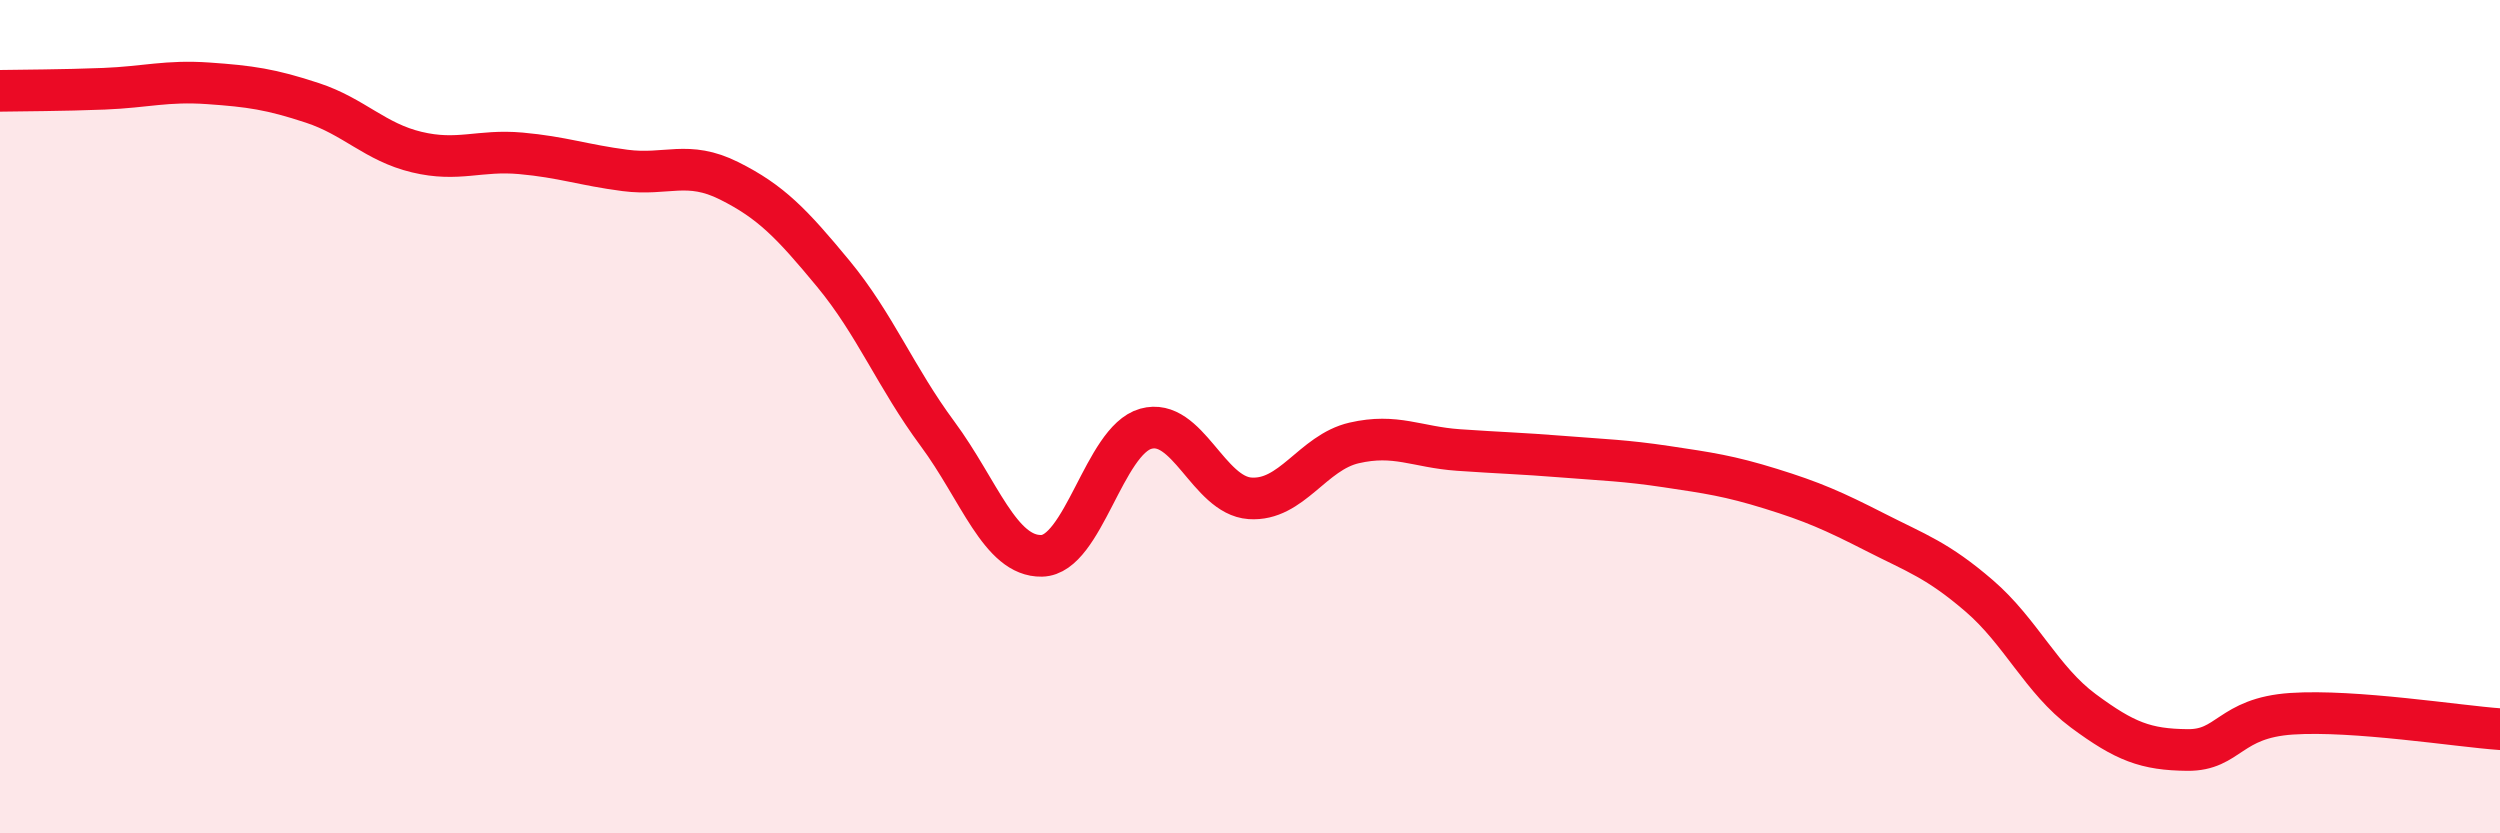
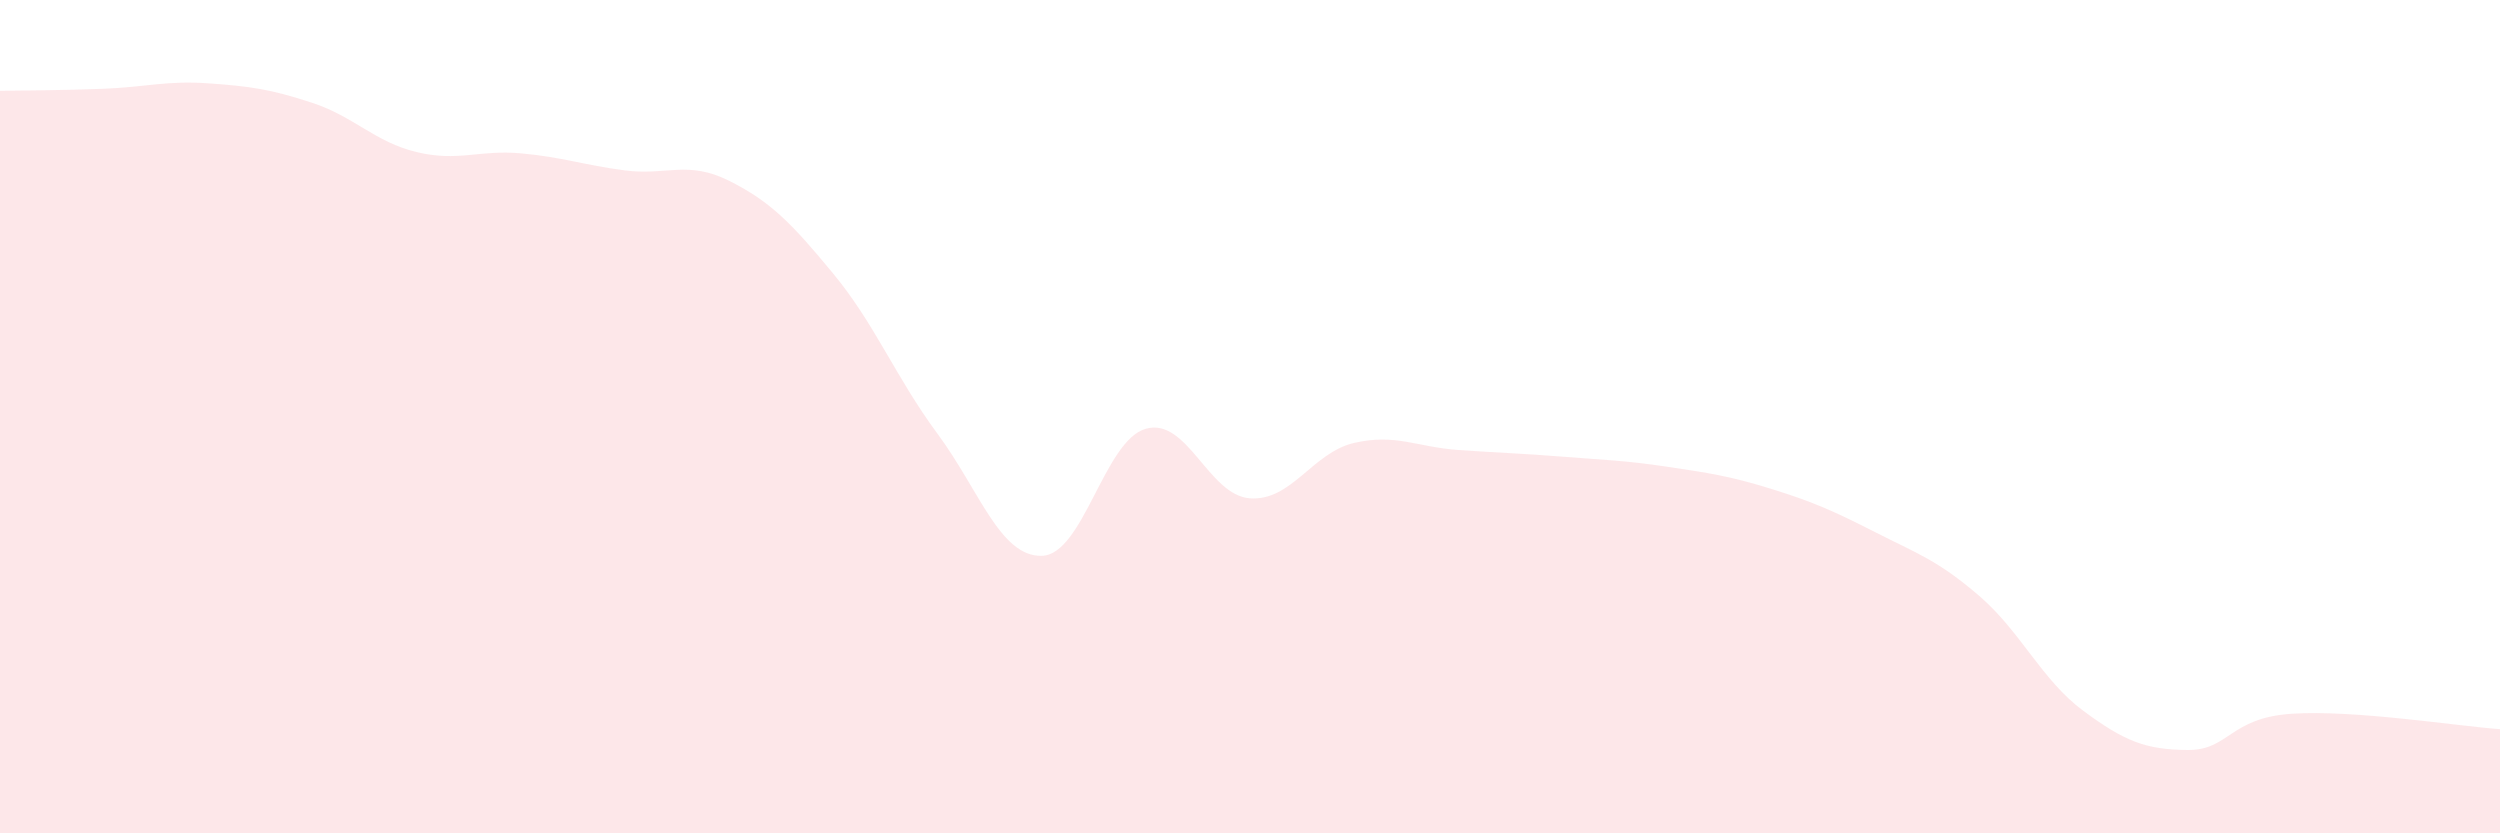
<svg xmlns="http://www.w3.org/2000/svg" width="60" height="20" viewBox="0 0 60 20">
  <path d="M 0,2.18 C 0.5,2.17 1.5,2.17 2.5,2.13 C 3.5,2.09 4,1.93 5,2 C 6,2.07 6.5,2.14 7.5,2.47 C 8.5,2.8 9,3.41 10,3.65 C 11,3.89 11.5,3.59 12.5,3.68 C 13.5,3.77 14,3.96 15,4.09 C 16,4.22 16.5,3.84 17.5,4.34 C 18.5,4.84 19,5.36 20,6.57 C 21,7.78 21.5,9.06 22.5,10.41 C 23.5,11.76 24,13.36 25,13.34 C 26,13.32 26.5,10.57 27.5,10.29 C 28.5,10.01 29,11.89 30,11.96 C 31,12.03 31.5,10.86 32.5,10.63 C 33.5,10.4 34,10.73 35,10.8 C 36,10.87 36.5,10.88 37.5,10.96 C 38.5,11.04 39,11.05 40,11.2 C 41,11.35 41.5,11.42 42.5,11.73 C 43.5,12.04 44,12.26 45,12.77 C 46,13.28 46.5,13.44 47.5,14.3 C 48.5,15.16 49,16.32 50,17.06 C 51,17.8 51.5,17.99 52.5,18 C 53.5,18.01 53.5,17.23 55,17.13 C 56.5,17.03 59,17.43 60,17.5L60 20L0 20Z" fill="#EB0A25" opacity="0.1" stroke-linecap="round" stroke-linejoin="round" />
-   <path d="M 0,2.18 C 0.5,2.17 1.5,2.17 2.5,2.13 C 3.5,2.09 4,1.93 5,2 C 6,2.07 6.5,2.14 7.5,2.47 C 8.5,2.8 9,3.41 10,3.65 C 11,3.89 11.5,3.59 12.5,3.68 C 13.5,3.77 14,3.96 15,4.09 C 16,4.22 16.5,3.84 17.5,4.34 C 18.5,4.84 19,5.36 20,6.57 C 21,7.78 21.5,9.06 22.5,10.41 C 23.5,11.76 24,13.36 25,13.34 C 26,13.32 26.5,10.57 27.5,10.29 C 28.5,10.01 29,11.89 30,11.96 C 31,12.03 31.5,10.86 32.5,10.63 C 33.5,10.4 34,10.73 35,10.8 C 36,10.87 36.5,10.88 37.5,10.96 C 38.5,11.04 39,11.05 40,11.2 C 41,11.35 41.5,11.42 42.5,11.73 C 43.5,12.04 44,12.26 45,12.77 C 46,13.28 46.5,13.44 47.5,14.3 C 48.5,15.16 49,16.32 50,17.06 C 51,17.8 51.5,17.99 52.5,18 C 53.5,18.01 53.5,17.23 55,17.13 C 56.5,17.03 59,17.43 60,17.5" stroke="#EB0A25" stroke-width="1" fill="none" stroke-linecap="round" stroke-linejoin="round" />
</svg>